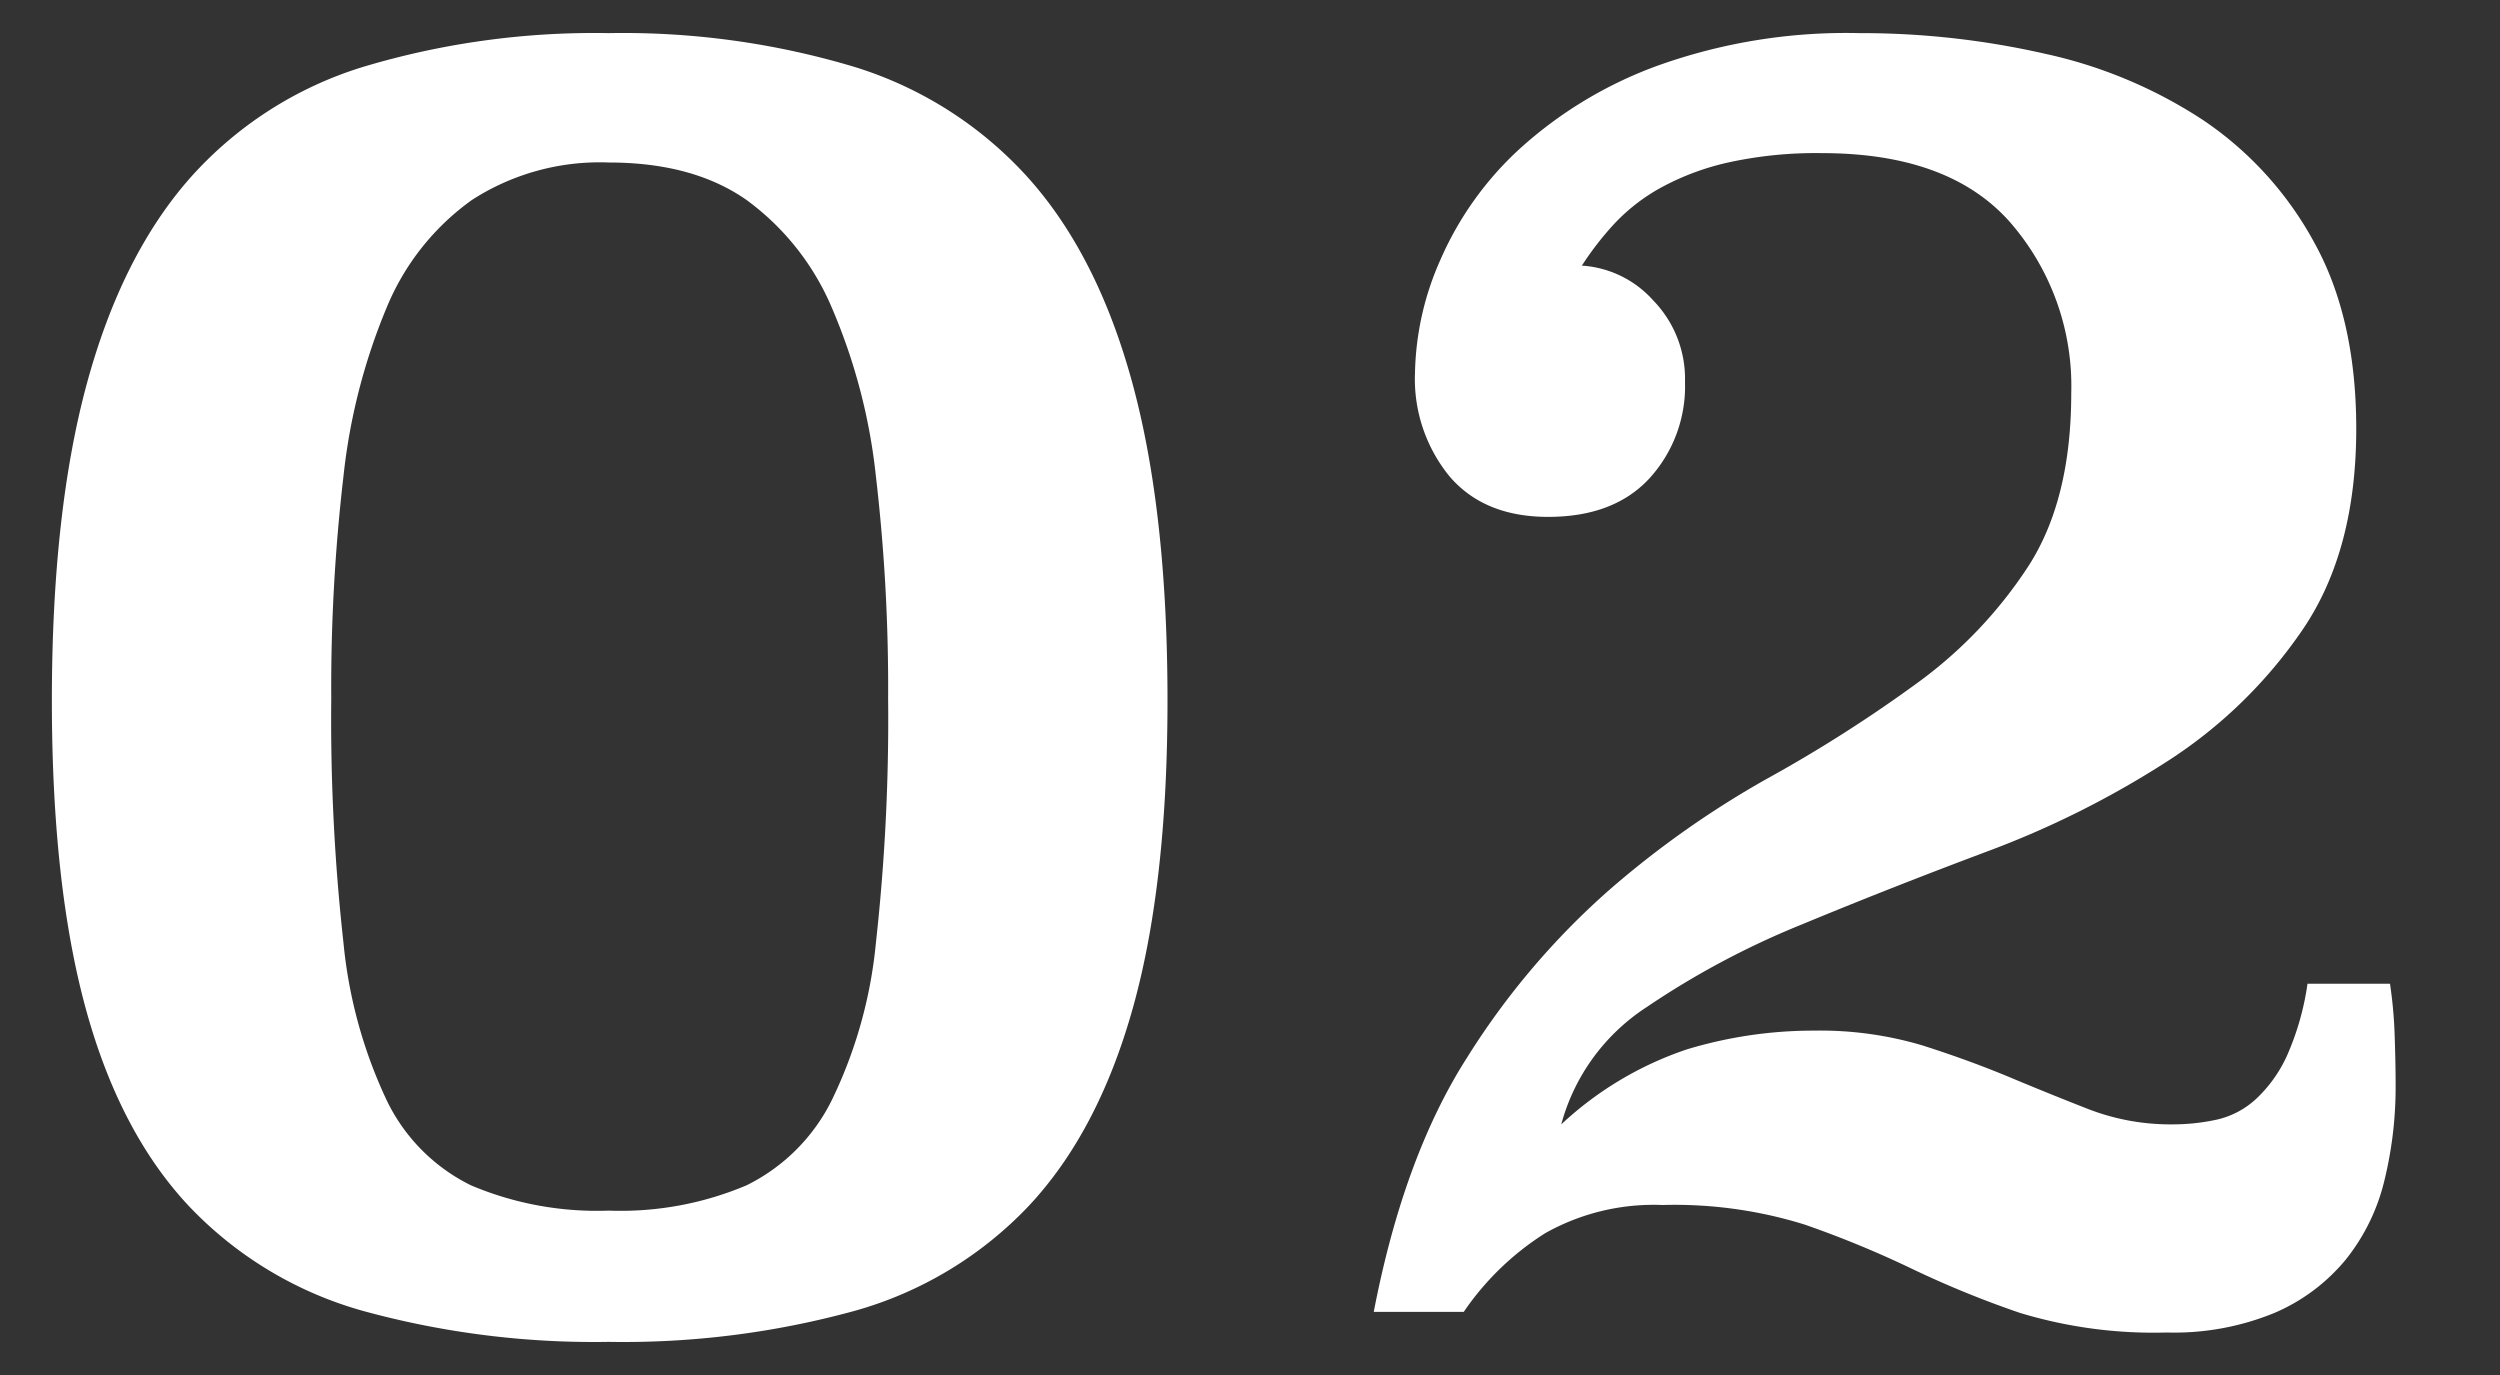
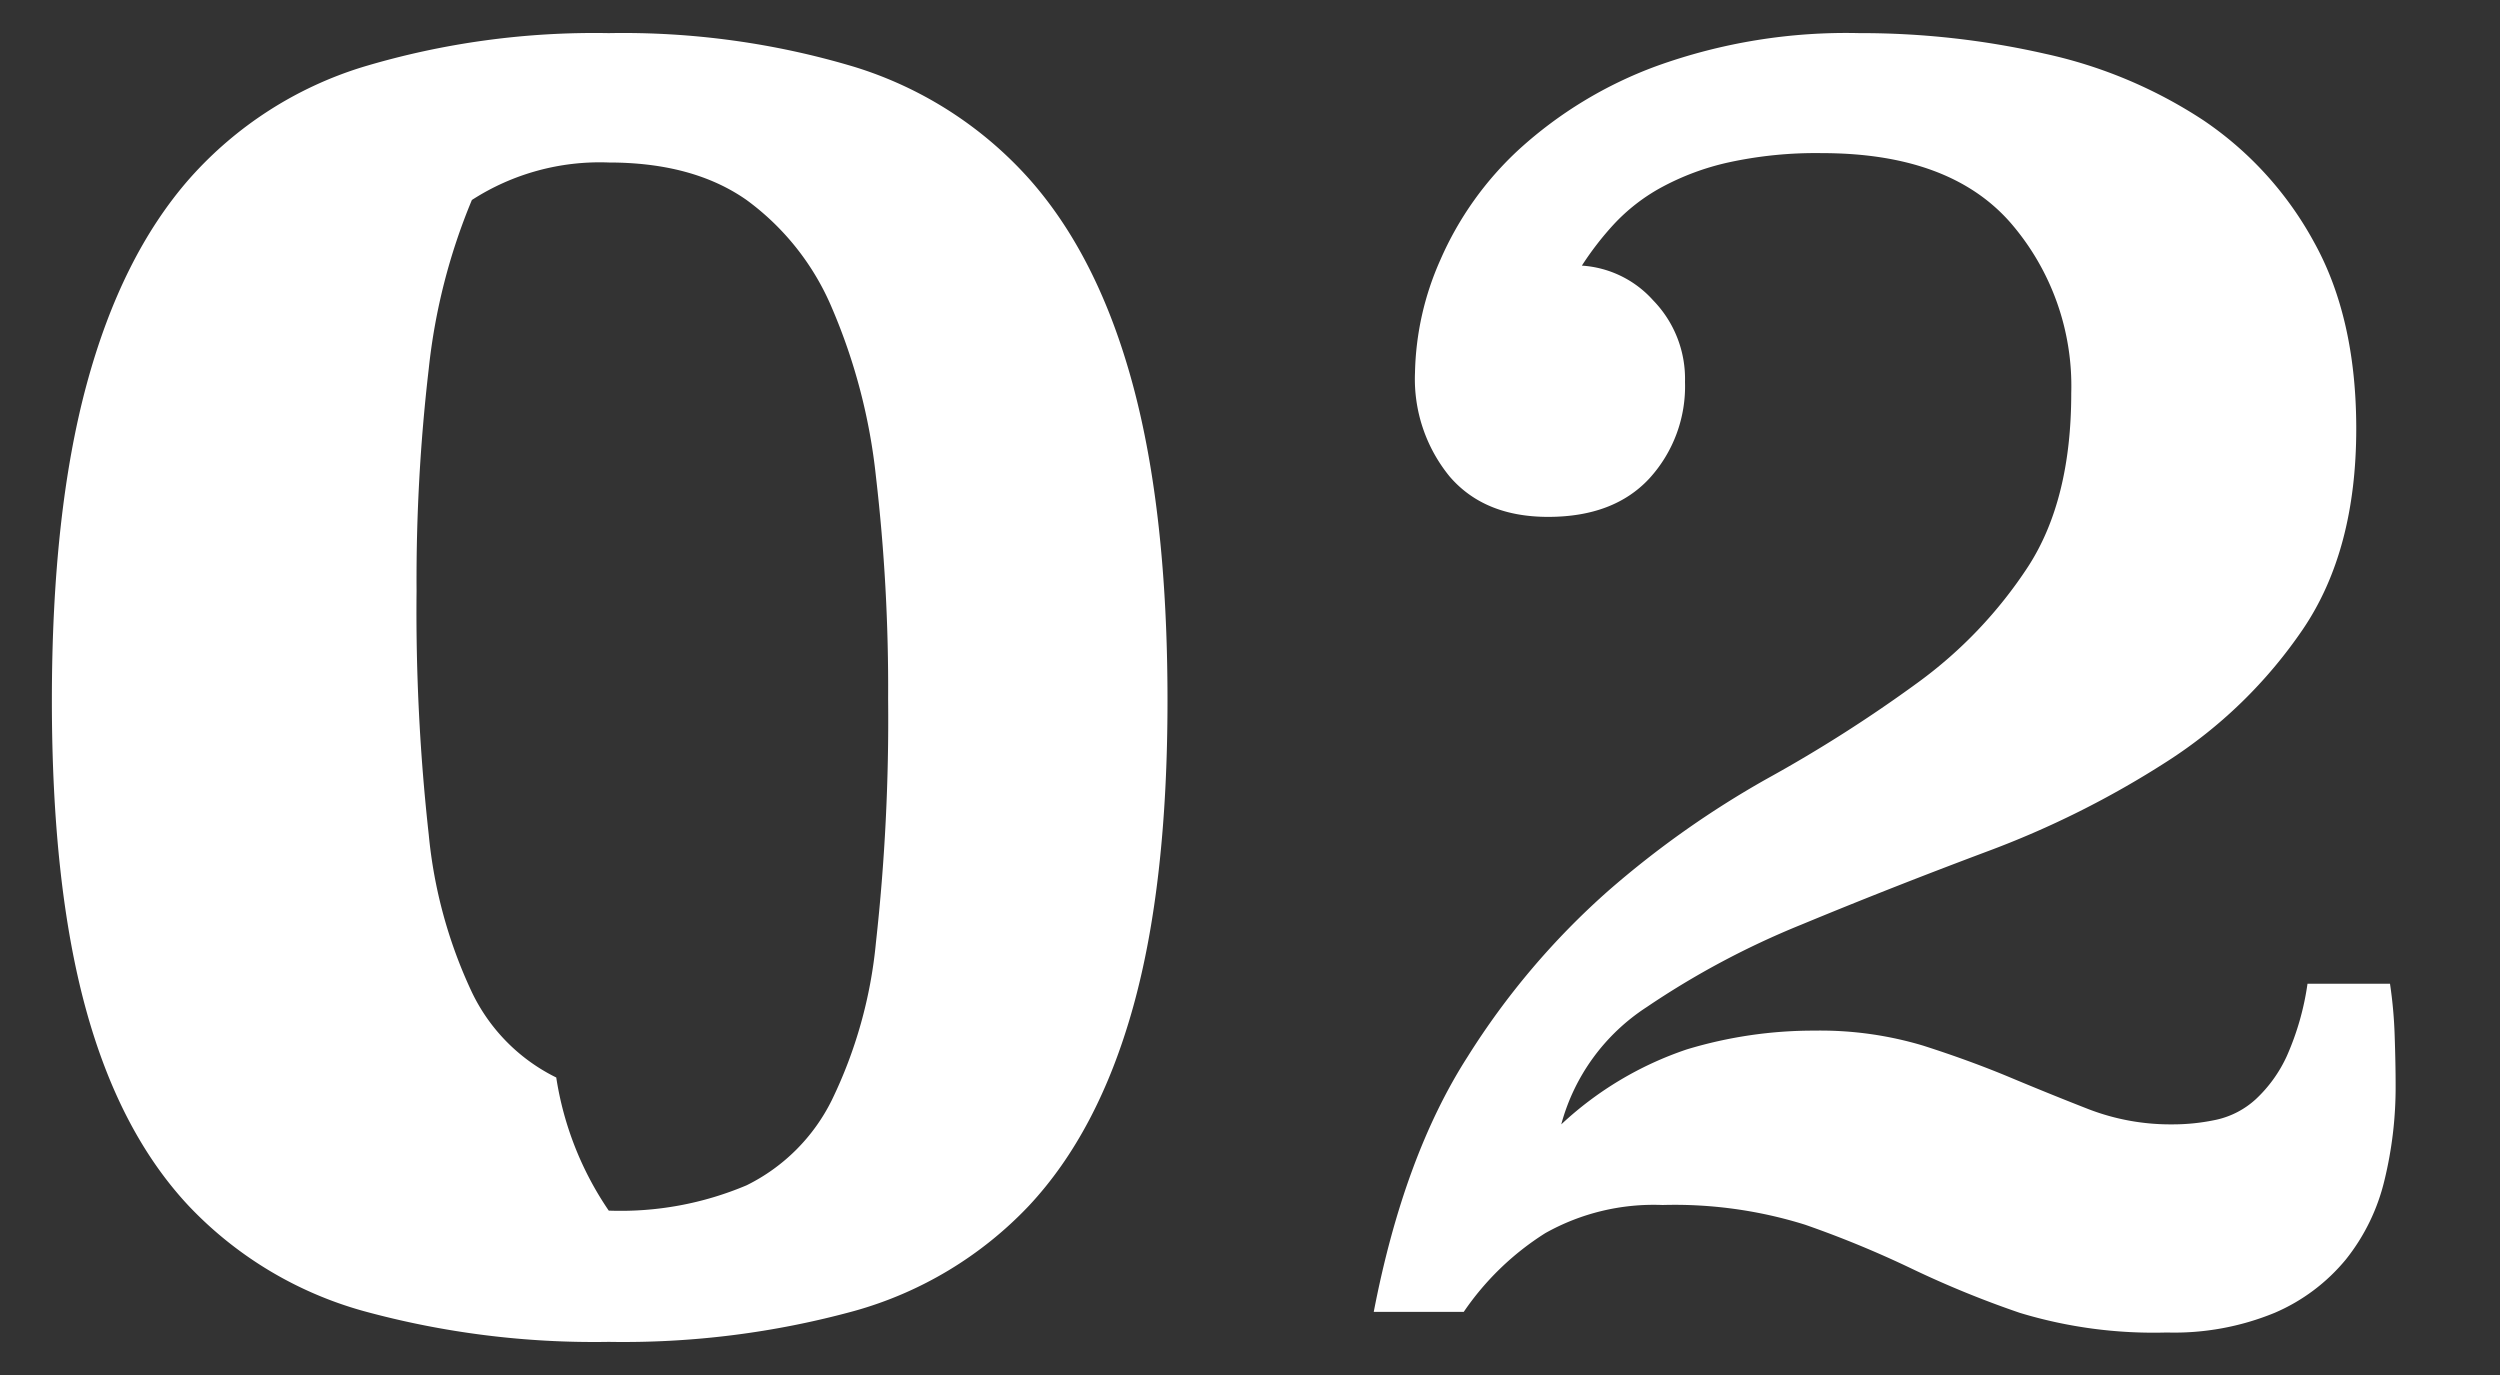
<svg xmlns="http://www.w3.org/2000/svg" width="200" height="110" viewBox="0 0 200 110">
  <rect x="0" y="0" width="200" height="110" fill="#333333" stroke="none" />
  <g id="interview_txt02" transform="translate(543 8126)">
-     <path id="パス_10961" data-name="パス 10961" d="M-49.125-102.3a64.364,64.364,0,0,1,19.65,2.7,30.994,30.994,0,0,1,13.95,8.925q5.55,6.225,8.325,16.5T-4.425-48.9q0,14.7-2.775,24.6T-15.525-8.475a30.5,30.5,0,0,1-13.95,8.4A69.824,69.824,0,0,1-49.125,2.4,69.824,69.824,0,0,1-68.775-.075a30.5,30.5,0,0,1-13.95-8.4q-5.55-5.925-8.25-15.825t-2.7-24.6q0-15,2.775-25.275t8.25-16.5A30.489,30.489,0,0,1-68.775-99.6,64.364,64.364,0,0,1-49.125-102.3Zm0,10.35a18.85,18.85,0,0,0-10.95,3A19.873,19.873,0,0,0-66.9-80.325a48.337,48.337,0,0,0-3.45,13.5,145.8,145.8,0,0,0-.975,17.775,161.676,161.676,0,0,0,.975,19.5,38.048,38.048,0,0,0,3.45,12.6,14.644,14.644,0,0,0,6.75,6.825A25.852,25.852,0,0,0-49.125-8.1,25.852,25.852,0,0,0-38.1-10.125a15.016,15.016,0,0,0,6.825-6.825,36.783,36.783,0,0,0,3.525-12.6,161.676,161.676,0,0,0,.975-19.5,145.8,145.8,0,0,0-.975-17.775,46.6,46.6,0,0,0-3.525-13.5A20.619,20.619,0,0,0-38.1-88.95Q-42.375-91.95-49.125-91.95Zm142.5,65.7a35.443,35.443,0,0,1,.375,4.2q.075,2.25.075,3.9a31.449,31.449,0,0,1-.9,7.65A16.138,16.138,0,0,1,89.85-4.2,15.046,15.046,0,0,1,84.15.075,21.1,21.1,0,0,1,75.525,1.65,36.831,36.831,0,0,1,63.75.075,79.58,79.58,0,0,1,55.125-3.45a82.569,82.569,0,0,0-8.55-3.525,34.993,34.993,0,0,0-11.4-1.575A17.708,17.708,0,0,0,25.8-6.3,22.225,22.225,0,0,0,19.275,0h-7.2q2.4-12.45,7.5-20.4a60.828,60.828,0,0,1,11.25-13.275,75.933,75.933,0,0,1,12.75-9,112.77,112.77,0,0,0,12-7.65,35.453,35.453,0,0,0,8.85-9.3q3.45-5.325,3.45-13.875A19.948,19.948,0,0,0,63-87.15Q58.125-92.7,47.925-92.7a32.742,32.742,0,0,0-7.5.75,20.627,20.627,0,0,0-5.4,2.025A15.014,15.014,0,0,0,31.275-87a24.44,24.44,0,0,0-2.55,3.3,8.374,8.374,0,0,1,5.7,2.775,9,9,0,0,1,2.55,6.525,10.925,10.925,0,0,1-2.85,7.725q-2.85,3.075-8.1,3.075-5.1,0-7.875-3.225a12.311,12.311,0,0,1-2.775-8.325,23.236,23.236,0,0,1,2.025-9A26.275,26.275,0,0,1,23.7-93a33.429,33.429,0,0,1,11.025-6.675,44.719,44.719,0,0,1,16.2-2.625,66.27,66.27,0,0,1,14.85,1.65A37.565,37.565,0,0,1,78.45-95.325a27.756,27.756,0,0,1,8.85,9.75Q90.675-79.5,90.675-70.65q0,9.75-4.275,16.05A37.824,37.824,0,0,1,75.525-44.025a74.508,74.508,0,0,1-14.4,7.2q-7.8,2.925-14.85,5.85a66.814,66.814,0,0,0-12.375,6.6A16.219,16.219,0,0,0,27.075-15a27.588,27.588,0,0,1,10.05-6,34.978,34.978,0,0,1,10.2-1.5,28.583,28.583,0,0,1,8.7,1.2q3.75,1.2,6.975,2.55t6.3,2.55A18.2,18.2,0,0,0,75.975-15a16.546,16.546,0,0,0,3.525-.375,6.866,6.866,0,0,0,3.15-1.65,10.934,10.934,0,0,0,2.475-3.45,21.754,21.754,0,0,0,1.65-5.775Z" transform="translate(-445.175 -8021.05)" fill="#fff" />
-     <rect id="長方形_1098" data-name="長方形 1098" width="200" height="110" transform="translate(-543 -8126)" fill="none" />
+     <path id="パス_10961" data-name="パス 10961" d="M-49.125-102.3a64.364,64.364,0,0,1,19.65,2.7,30.994,30.994,0,0,1,13.95,8.925q5.55,6.225,8.325,16.5T-4.425-48.9q0,14.7-2.775,24.6T-15.525-8.475a30.5,30.5,0,0,1-13.95,8.4A69.824,69.824,0,0,1-49.125,2.4,69.824,69.824,0,0,1-68.775-.075a30.5,30.5,0,0,1-13.95-8.4q-5.55-5.925-8.25-15.825t-2.7-24.6q0-15,2.775-25.275t8.25-16.5A30.489,30.489,0,0,1-68.775-99.6,64.364,64.364,0,0,1-49.125-102.3Zm0,10.35a18.85,18.85,0,0,0-10.95,3a48.337,48.337,0,0,0-3.45,13.5,145.8,145.8,0,0,0-.975,17.775,161.676,161.676,0,0,0,.975,19.5,38.048,38.048,0,0,0,3.45,12.6,14.644,14.644,0,0,0,6.75,6.825A25.852,25.852,0,0,0-49.125-8.1,25.852,25.852,0,0,0-38.1-10.125a15.016,15.016,0,0,0,6.825-6.825,36.783,36.783,0,0,0,3.525-12.6,161.676,161.676,0,0,0,.975-19.5,145.8,145.8,0,0,0-.975-17.775,46.6,46.6,0,0,0-3.525-13.5A20.619,20.619,0,0,0-38.1-88.95Q-42.375-91.95-49.125-91.95Zm142.5,65.7a35.443,35.443,0,0,1,.375,4.2q.075,2.25.075,3.9a31.449,31.449,0,0,1-.9,7.65A16.138,16.138,0,0,1,89.85-4.2,15.046,15.046,0,0,1,84.15.075,21.1,21.1,0,0,1,75.525,1.65,36.831,36.831,0,0,1,63.75.075,79.58,79.58,0,0,1,55.125-3.45a82.569,82.569,0,0,0-8.55-3.525,34.993,34.993,0,0,0-11.4-1.575A17.708,17.708,0,0,0,25.8-6.3,22.225,22.225,0,0,0,19.275,0h-7.2q2.4-12.45,7.5-20.4a60.828,60.828,0,0,1,11.25-13.275,75.933,75.933,0,0,1,12.75-9,112.77,112.77,0,0,0,12-7.65,35.453,35.453,0,0,0,8.85-9.3q3.45-5.325,3.45-13.875A19.948,19.948,0,0,0,63-87.15Q58.125-92.7,47.925-92.7a32.742,32.742,0,0,0-7.5.75,20.627,20.627,0,0,0-5.4,2.025A15.014,15.014,0,0,0,31.275-87a24.44,24.44,0,0,0-2.55,3.3,8.374,8.374,0,0,1,5.7,2.775,9,9,0,0,1,2.55,6.525,10.925,10.925,0,0,1-2.85,7.725q-2.85,3.075-8.1,3.075-5.1,0-7.875-3.225a12.311,12.311,0,0,1-2.775-8.325,23.236,23.236,0,0,1,2.025-9A26.275,26.275,0,0,1,23.7-93a33.429,33.429,0,0,1,11.025-6.675,44.719,44.719,0,0,1,16.2-2.625,66.27,66.27,0,0,1,14.85,1.65A37.565,37.565,0,0,1,78.45-95.325a27.756,27.756,0,0,1,8.85,9.75Q90.675-79.5,90.675-70.65q0,9.75-4.275,16.05A37.824,37.824,0,0,1,75.525-44.025a74.508,74.508,0,0,1-14.4,7.2q-7.8,2.925-14.85,5.85a66.814,66.814,0,0,0-12.375,6.6A16.219,16.219,0,0,0,27.075-15a27.588,27.588,0,0,1,10.05-6,34.978,34.978,0,0,1,10.2-1.5,28.583,28.583,0,0,1,8.7,1.2q3.75,1.2,6.975,2.55t6.3,2.55A18.2,18.2,0,0,0,75.975-15a16.546,16.546,0,0,0,3.525-.375,6.866,6.866,0,0,0,3.15-1.65,10.934,10.934,0,0,0,2.475-3.45,21.754,21.754,0,0,0,1.65-5.775Z" transform="translate(-445.175 -8021.05)" fill="#fff" />
  </g>
</svg>